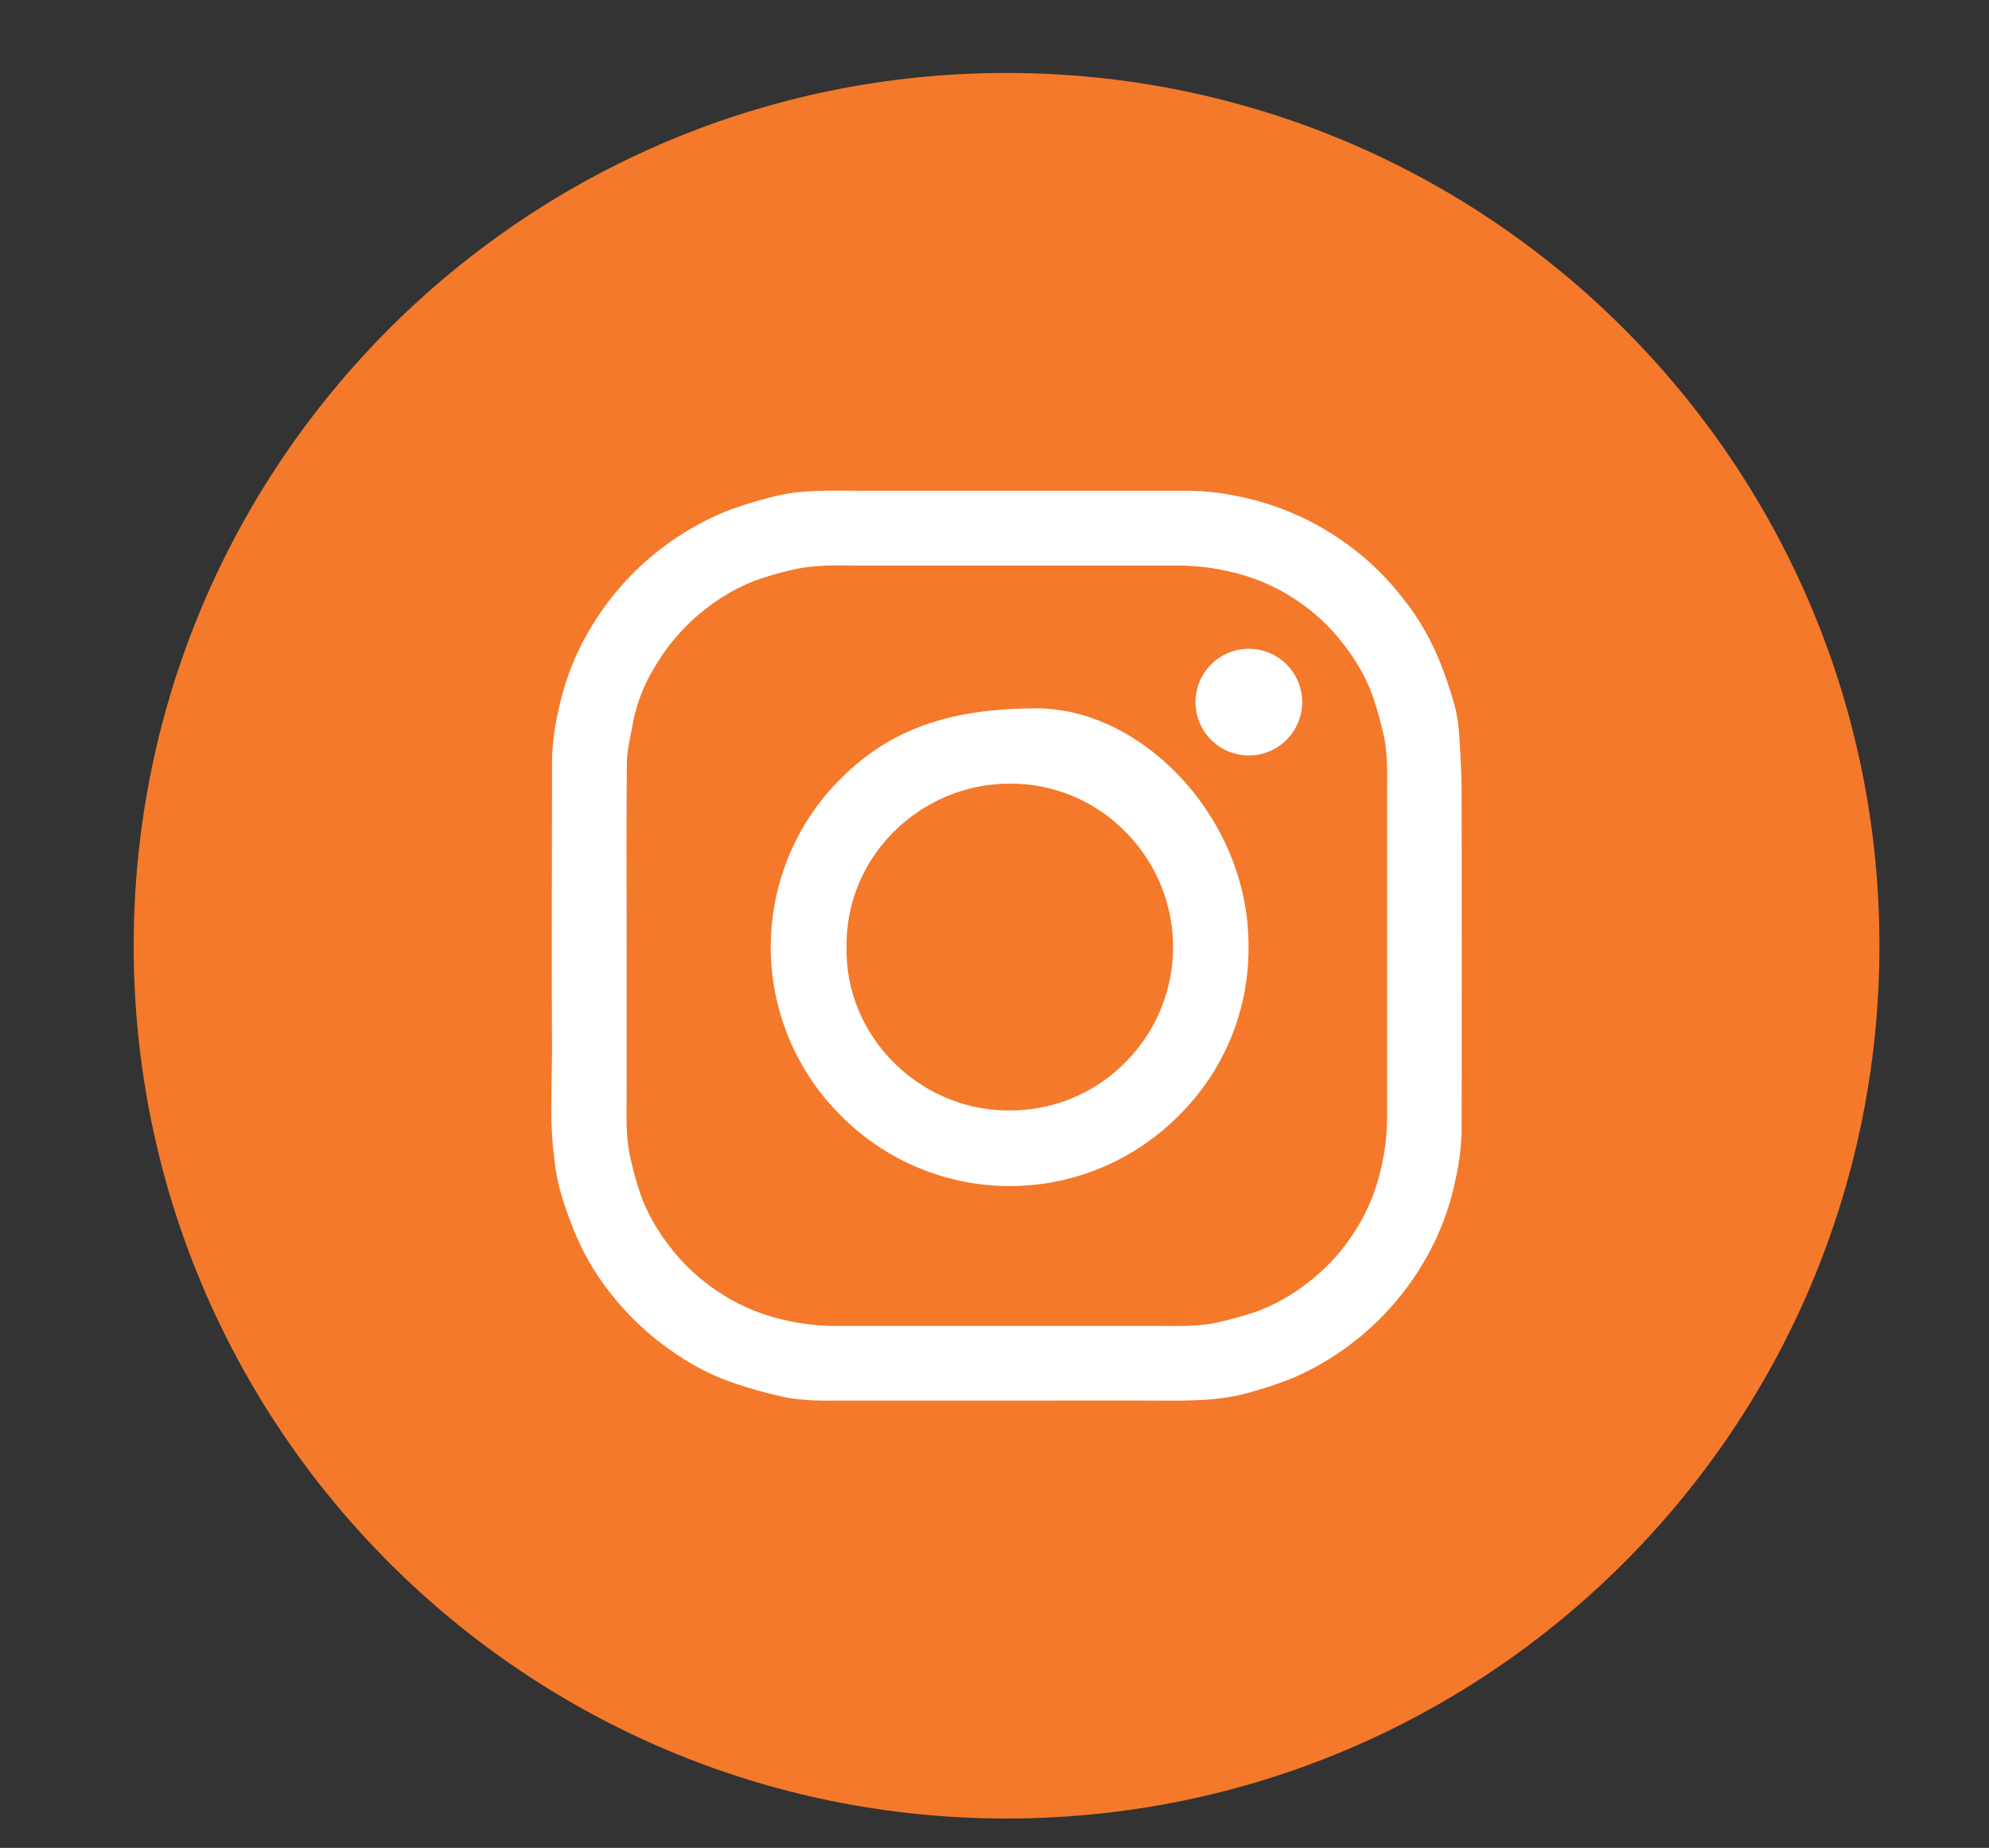
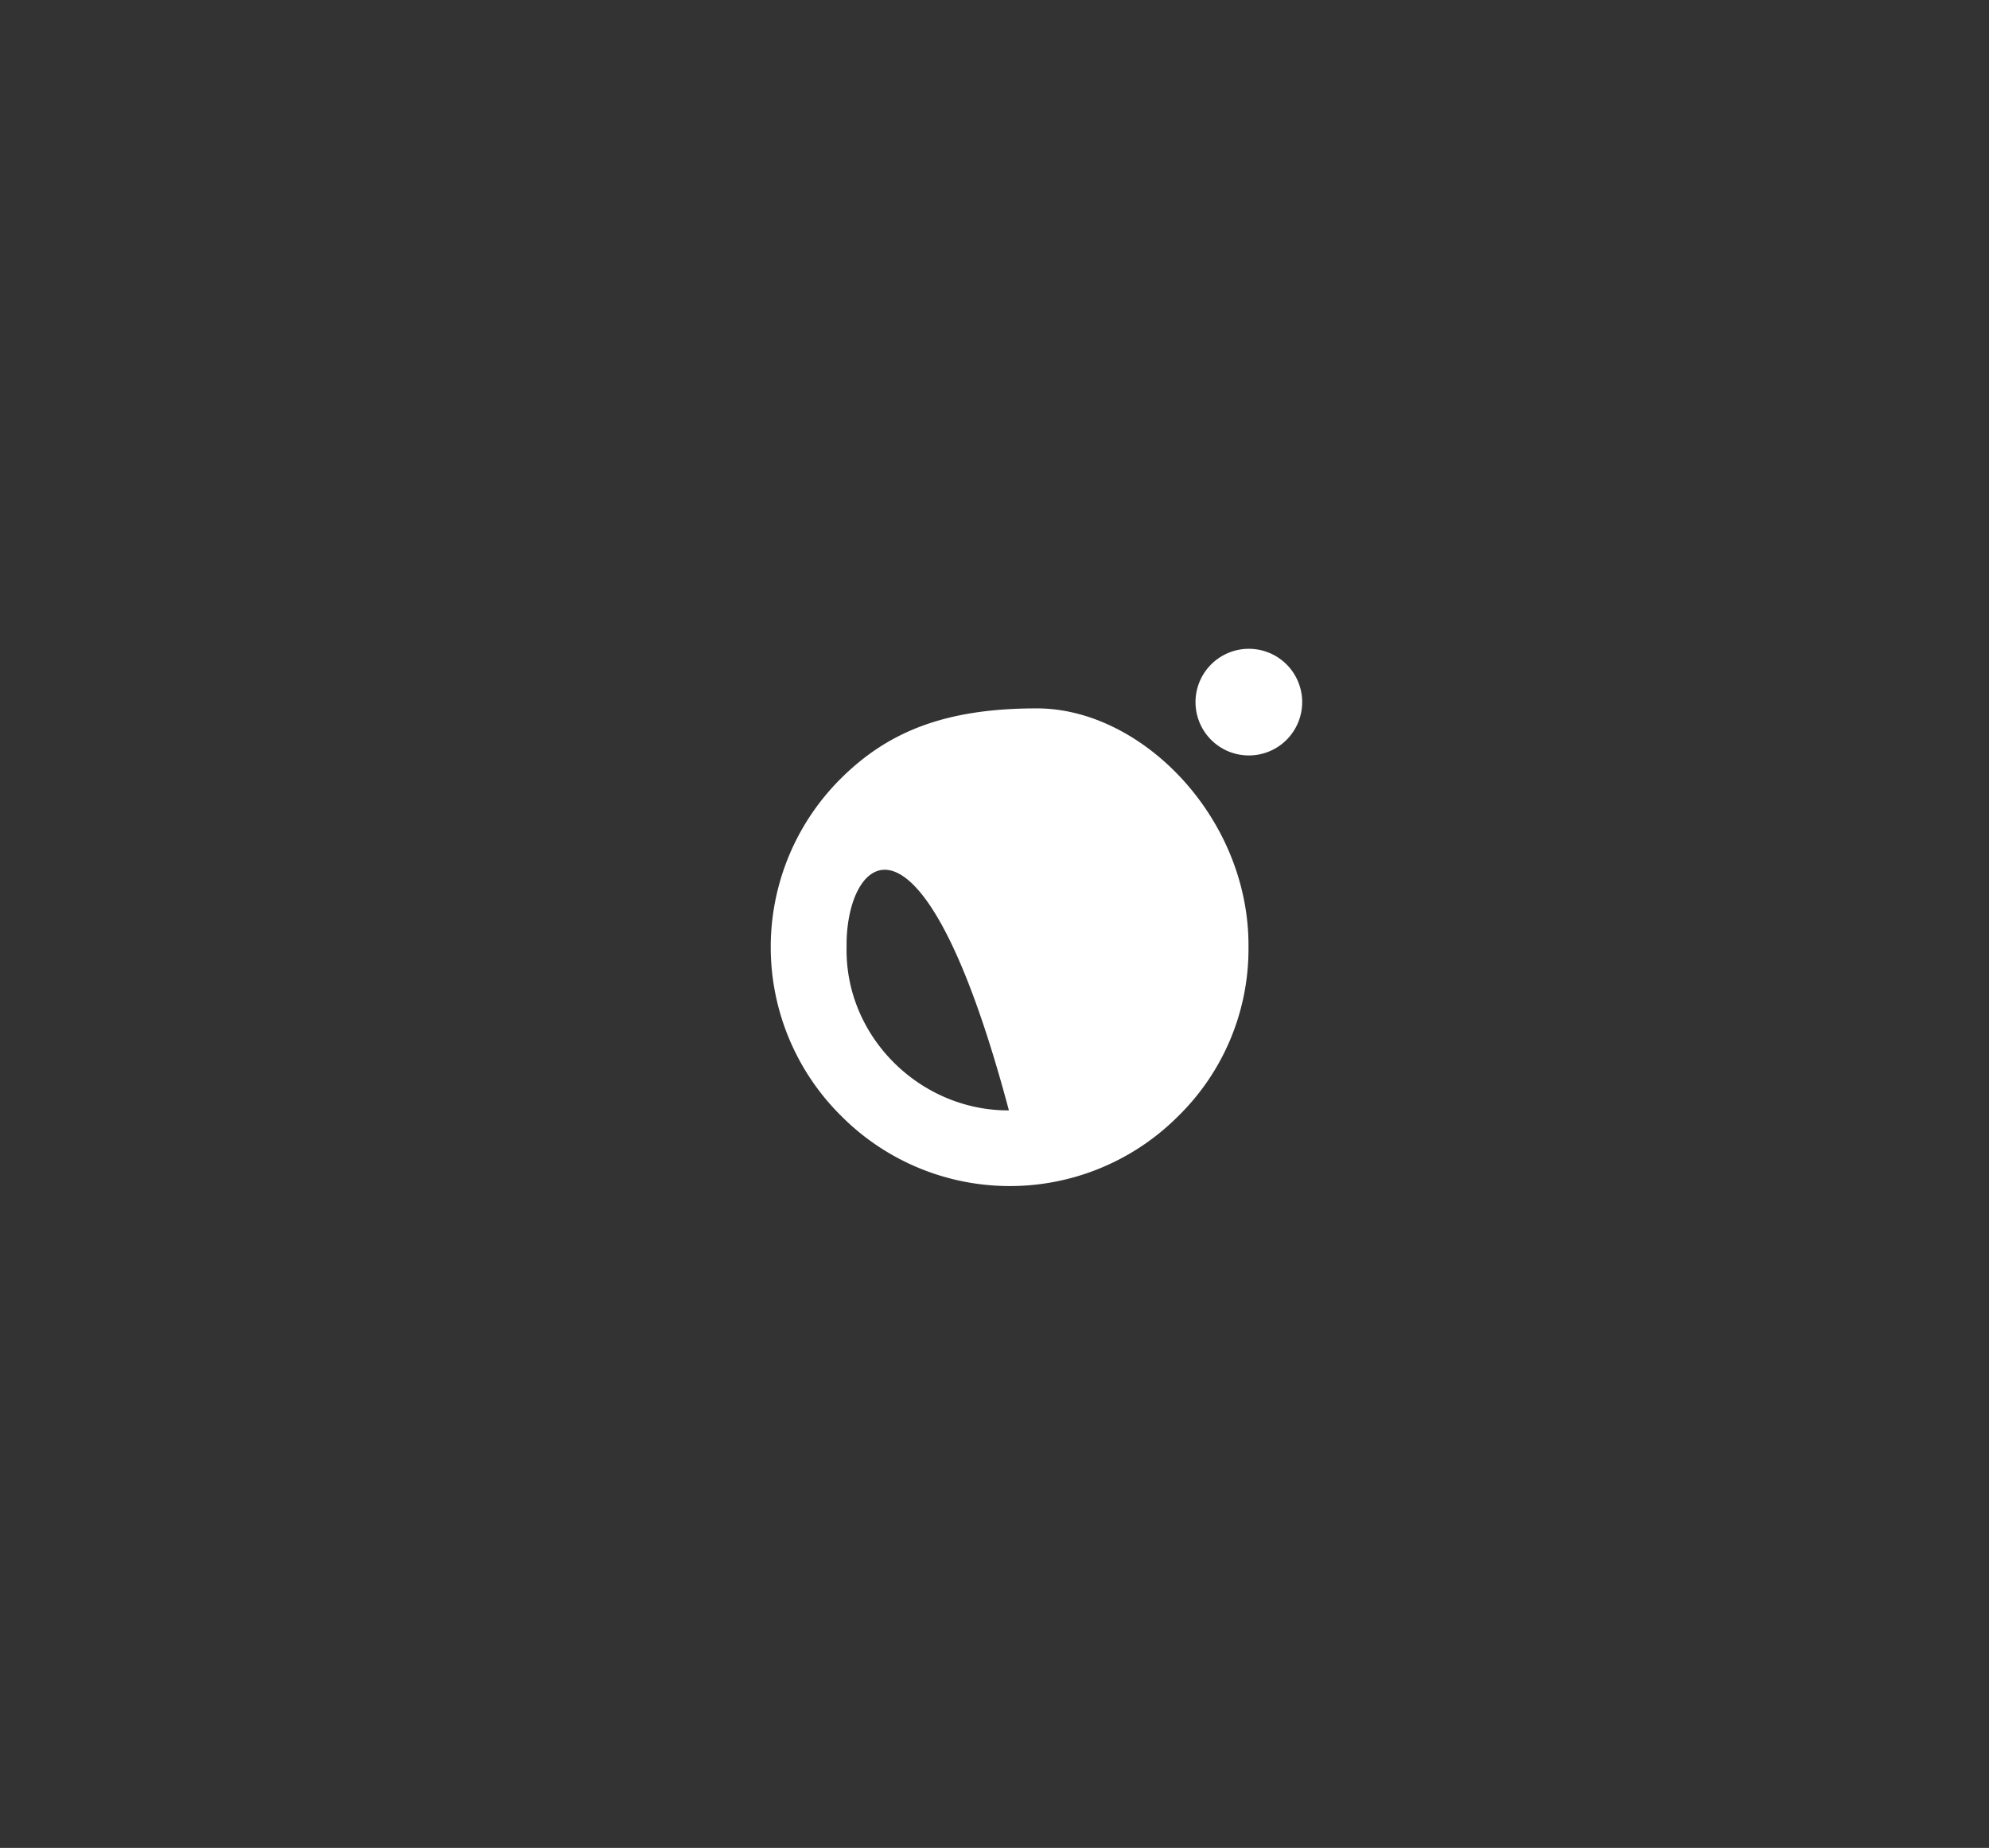
<svg xmlns="http://www.w3.org/2000/svg" id="Layer_1" data-name="Layer 1" viewBox="0 0 447.54 415.83">
  <rect x="0" y="0" width="447.54" height="415.83" fill="#333333" stroke="none" />
  <defs>
    <style>.cls-1{fill:#f4792a;}.cls-2{fill:#fff;}</style>
  </defs>
-   <path class="cls-1" d="M422.89,212.81c0,108.47-87.94,196.41-196.42,196.41S30.08,321.28,30.08,212.81,118,16.42,226.47,16.42,422.89,104.34,422.89,212.81Z" />
-   <path class="cls-2" d="M226.49,315.18c-13.35,0-26.7,0-40.06,0a53.47,53.47,0,0,1-9.3-.66,103,103,0,0,1-11.12-3,53.73,53.73,0,0,1-14.12-7,62.72,62.72,0,0,1-14.12-13,57.87,57.87,0,0,1-8.32-13.87,94.63,94.63,0,0,1-3.56-10.24,49,49,0,0,1-1.19-7c-1.13-8.31-.45-16.66-.49-25-.11-21.53,0-43.06,0-64.59a56.3,56.3,0,0,1,1.47-11.11,59.77,59.77,0,0,1,7.45-18.79,63.46,63.46,0,0,1,30.59-26A93.75,93.75,0,0,1,173.1,112c6.59-1.9,13.36-1.57,20.1-1.57h74.51a59.44,59.44,0,0,1,12,1.49,62.41,62.41,0,0,1,35.59,22.24,58,58,0,0,1,8.32,13.87,94.58,94.58,0,0,1,3.58,10.36,34.7,34.7,0,0,1,1.14,7.1c.31,4.41.52,8.83.53,13.24q.08,38,0,76.07a56.32,56.32,0,0,1-1.48,11.11,59.13,59.13,0,0,1-6.93,17.9,63.24,63.24,0,0,1-29.8,26.38,88.4,88.4,0,0,1-8.59,2.89c-7.16,2.25-14.56,2.13-21.95,2.1C248.94,315.14,237.72,315.18,226.49,315.18ZM141,212.8h0q0,16.57,0,33.15c0,5.1-.28,10.23,1,15.24a71.73,71.73,0,0,0,2.4,8.34,43.23,43.23,0,0,0,5.86,10.4,44.72,44.72,0,0,0,11.09,10.57,43.71,43.71,0,0,0,14.76,6.44,51,51,0,0,0,11.12,1.43H259.9c5,0,10.06.25,15-1a79.36,79.36,0,0,0,8.45-2.46,42.48,42.48,0,0,0,10.29-5.79,44.51,44.51,0,0,0,10.52-11,43.41,43.41,0,0,0,6.51-14.88A51.51,51.51,0,0,0,312.1,252q0-36.6,0-73.2c0-4.81.24-9.63-1-14.34a81,81,0,0,0-2.45-8.45,42.54,42.54,0,0,0-5.79-10.3,44.29,44.29,0,0,0-10.95-10.52A43.51,43.51,0,0,0,277,128.7a51.5,51.5,0,0,0-11.24-1.43H194.42c-5.45,0-10.93-.32-16.29,1a70.29,70.29,0,0,0-8.33,2.42,43.41,43.41,0,0,0-10.3,5.79,45.37,45.37,0,0,0-12.26,13.77,37.14,37.14,0,0,0-4.78,12.18c-.54,3.08-1.36,6.18-1.4,9.27C140.91,185.4,141,199.1,141,212.8Z" />
-   <path class="cls-2" d="M232.77,159.41c23.84-.37,48.39,24.51,48.15,53.75a52.64,52.64,0,0,1-15.75,37.94,53.49,53.49,0,0,1-75.71.2,53.47,53.47,0,0,1-.37-76C199.52,164.88,212.24,159.48,232.77,159.41Zm-42.28,53.67c-.42,20.27,16.62,36.89,36.52,36.79a36.22,36.22,0,0,0,26.07-10.69,36.71,36.71,0,0,0,0-52.14,36,36,0,0,0-25.77-10.69C207.4,176.25,190.21,192.52,190.49,213.08Z" />
+   <path class="cls-2" d="M232.77,159.41c23.84-.37,48.39,24.51,48.15,53.75a52.64,52.64,0,0,1-15.75,37.94,53.49,53.49,0,0,1-75.71.2,53.47,53.47,0,0,1-.37-76C199.52,164.88,212.24,159.48,232.77,159.41Zm-42.28,53.67c-.42,20.27,16.62,36.89,36.52,36.79C207.4,176.25,190.21,192.52,190.49,213.08Z" />
  <path class="cls-2" d="M281.17,146a12,12,0,1,1-12.17,12A12,12,0,0,1,281.17,146Z" />
</svg>